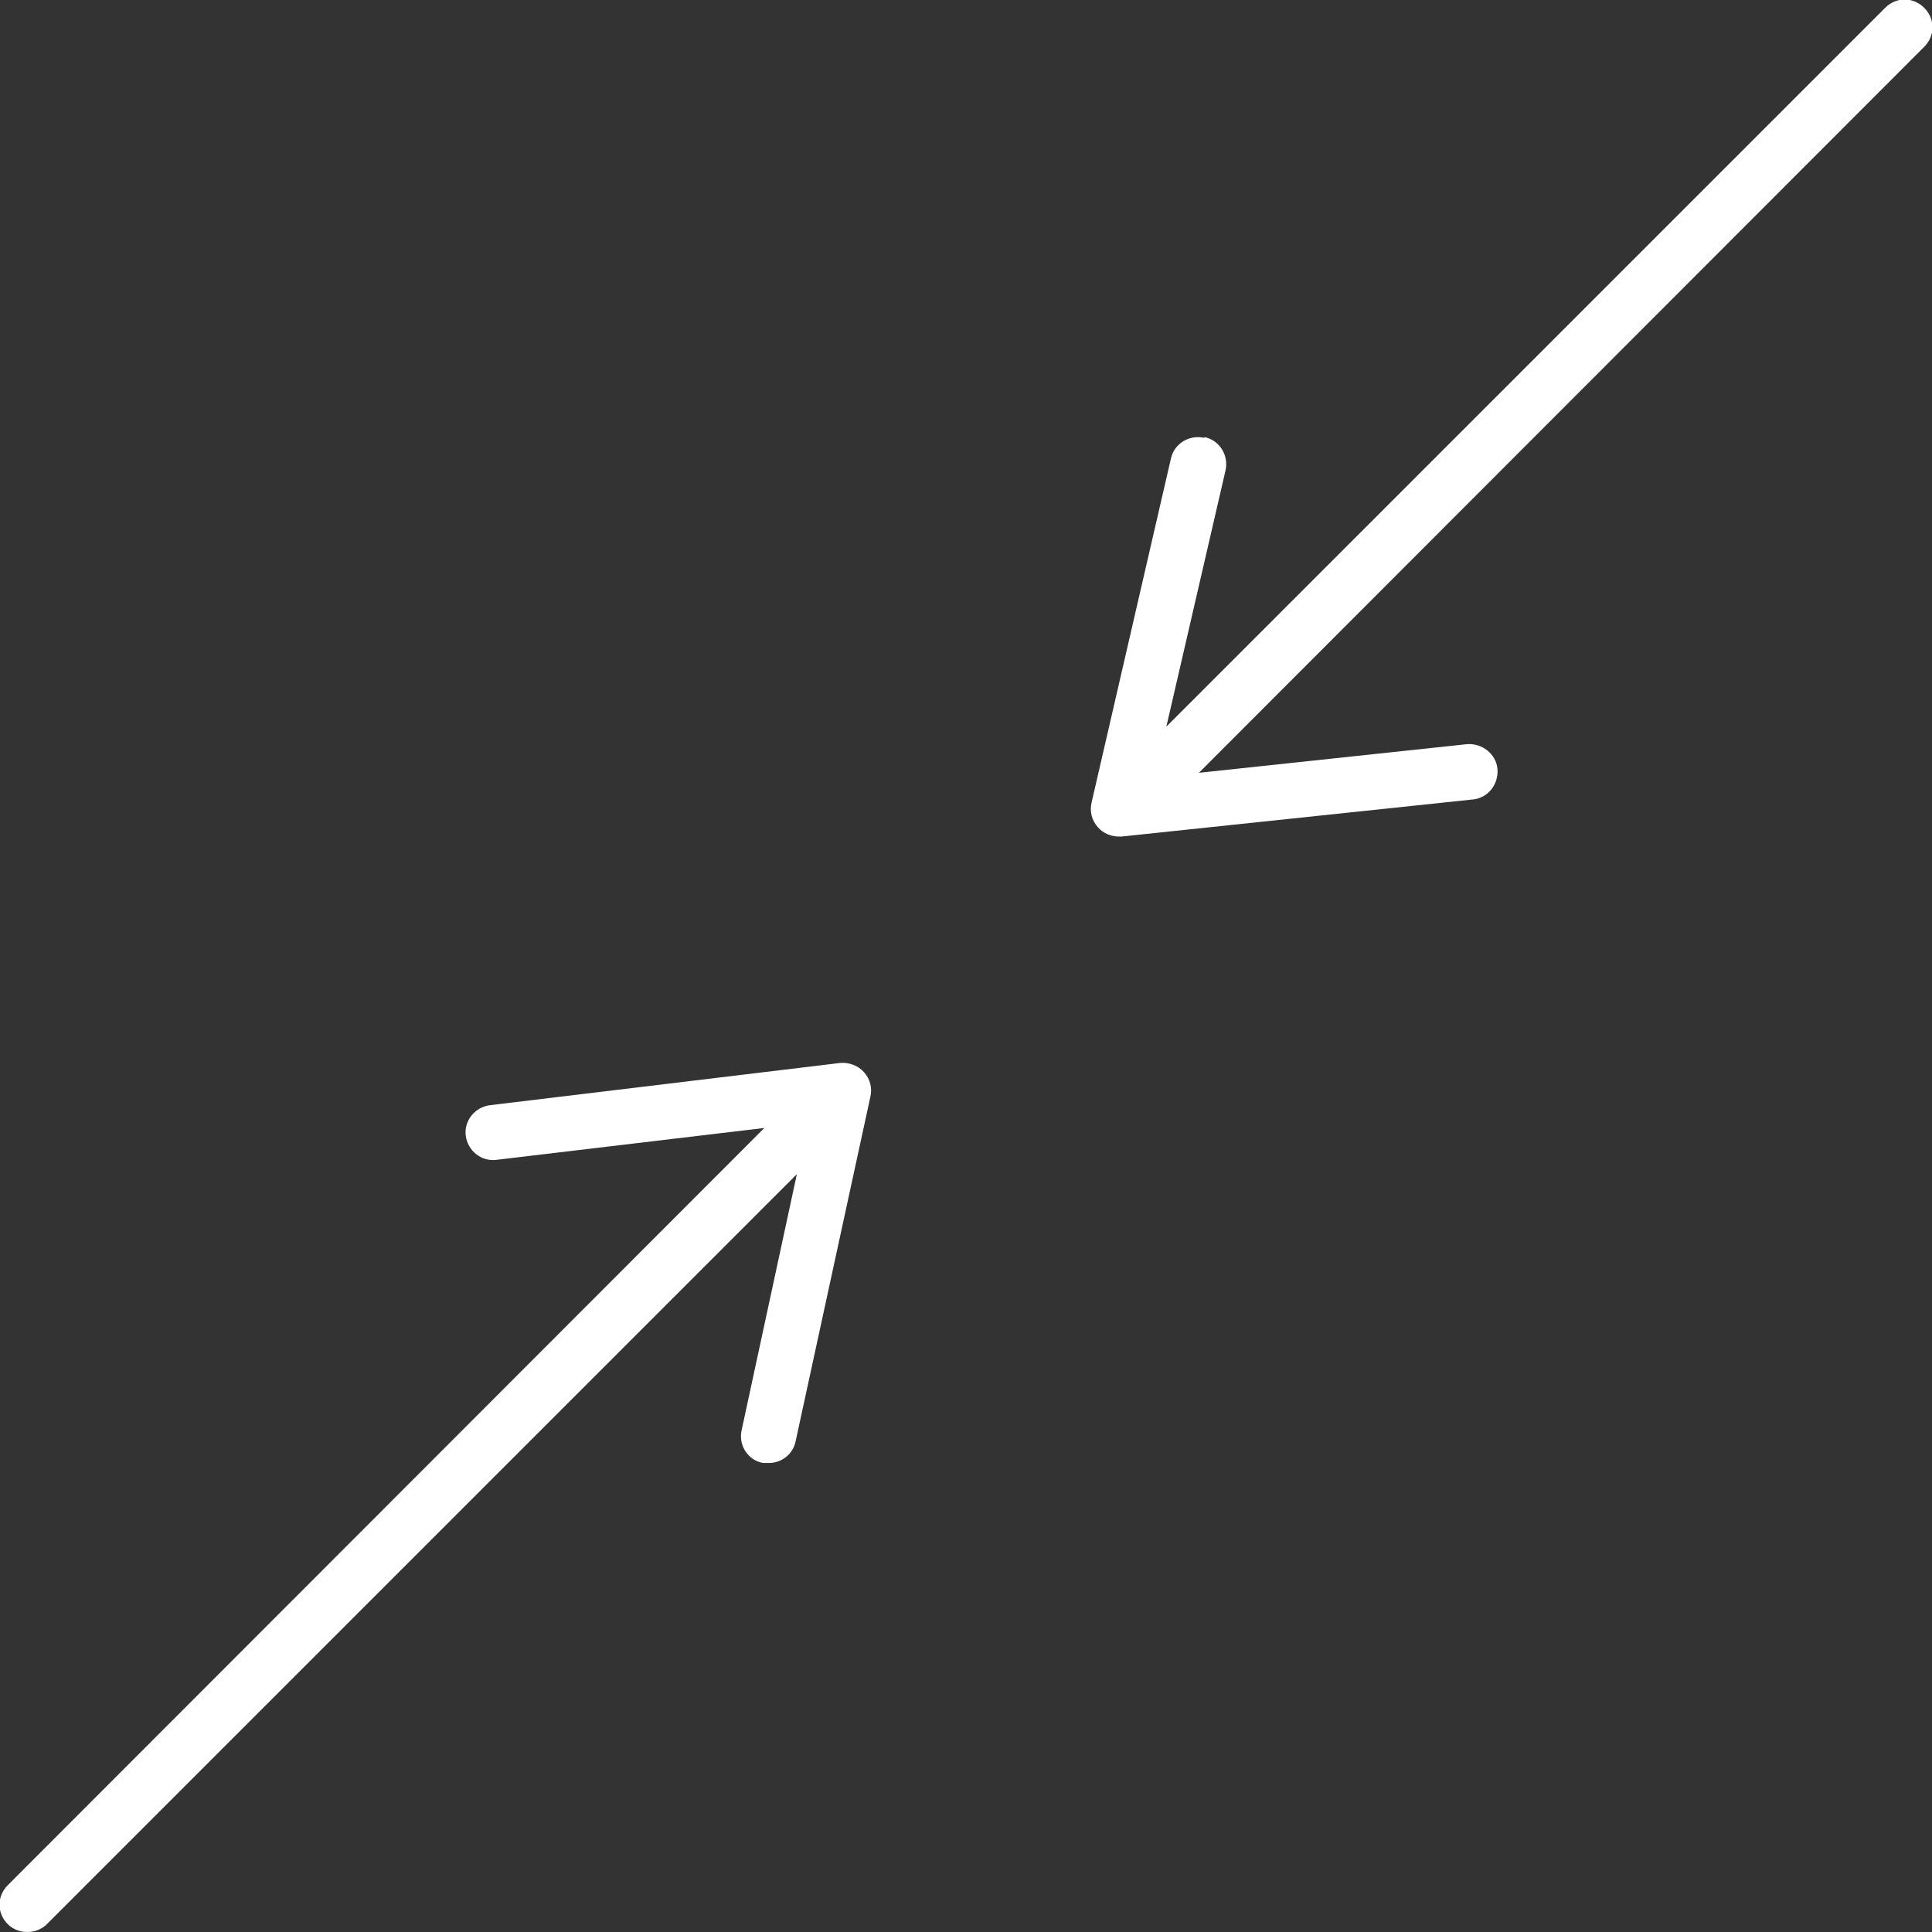
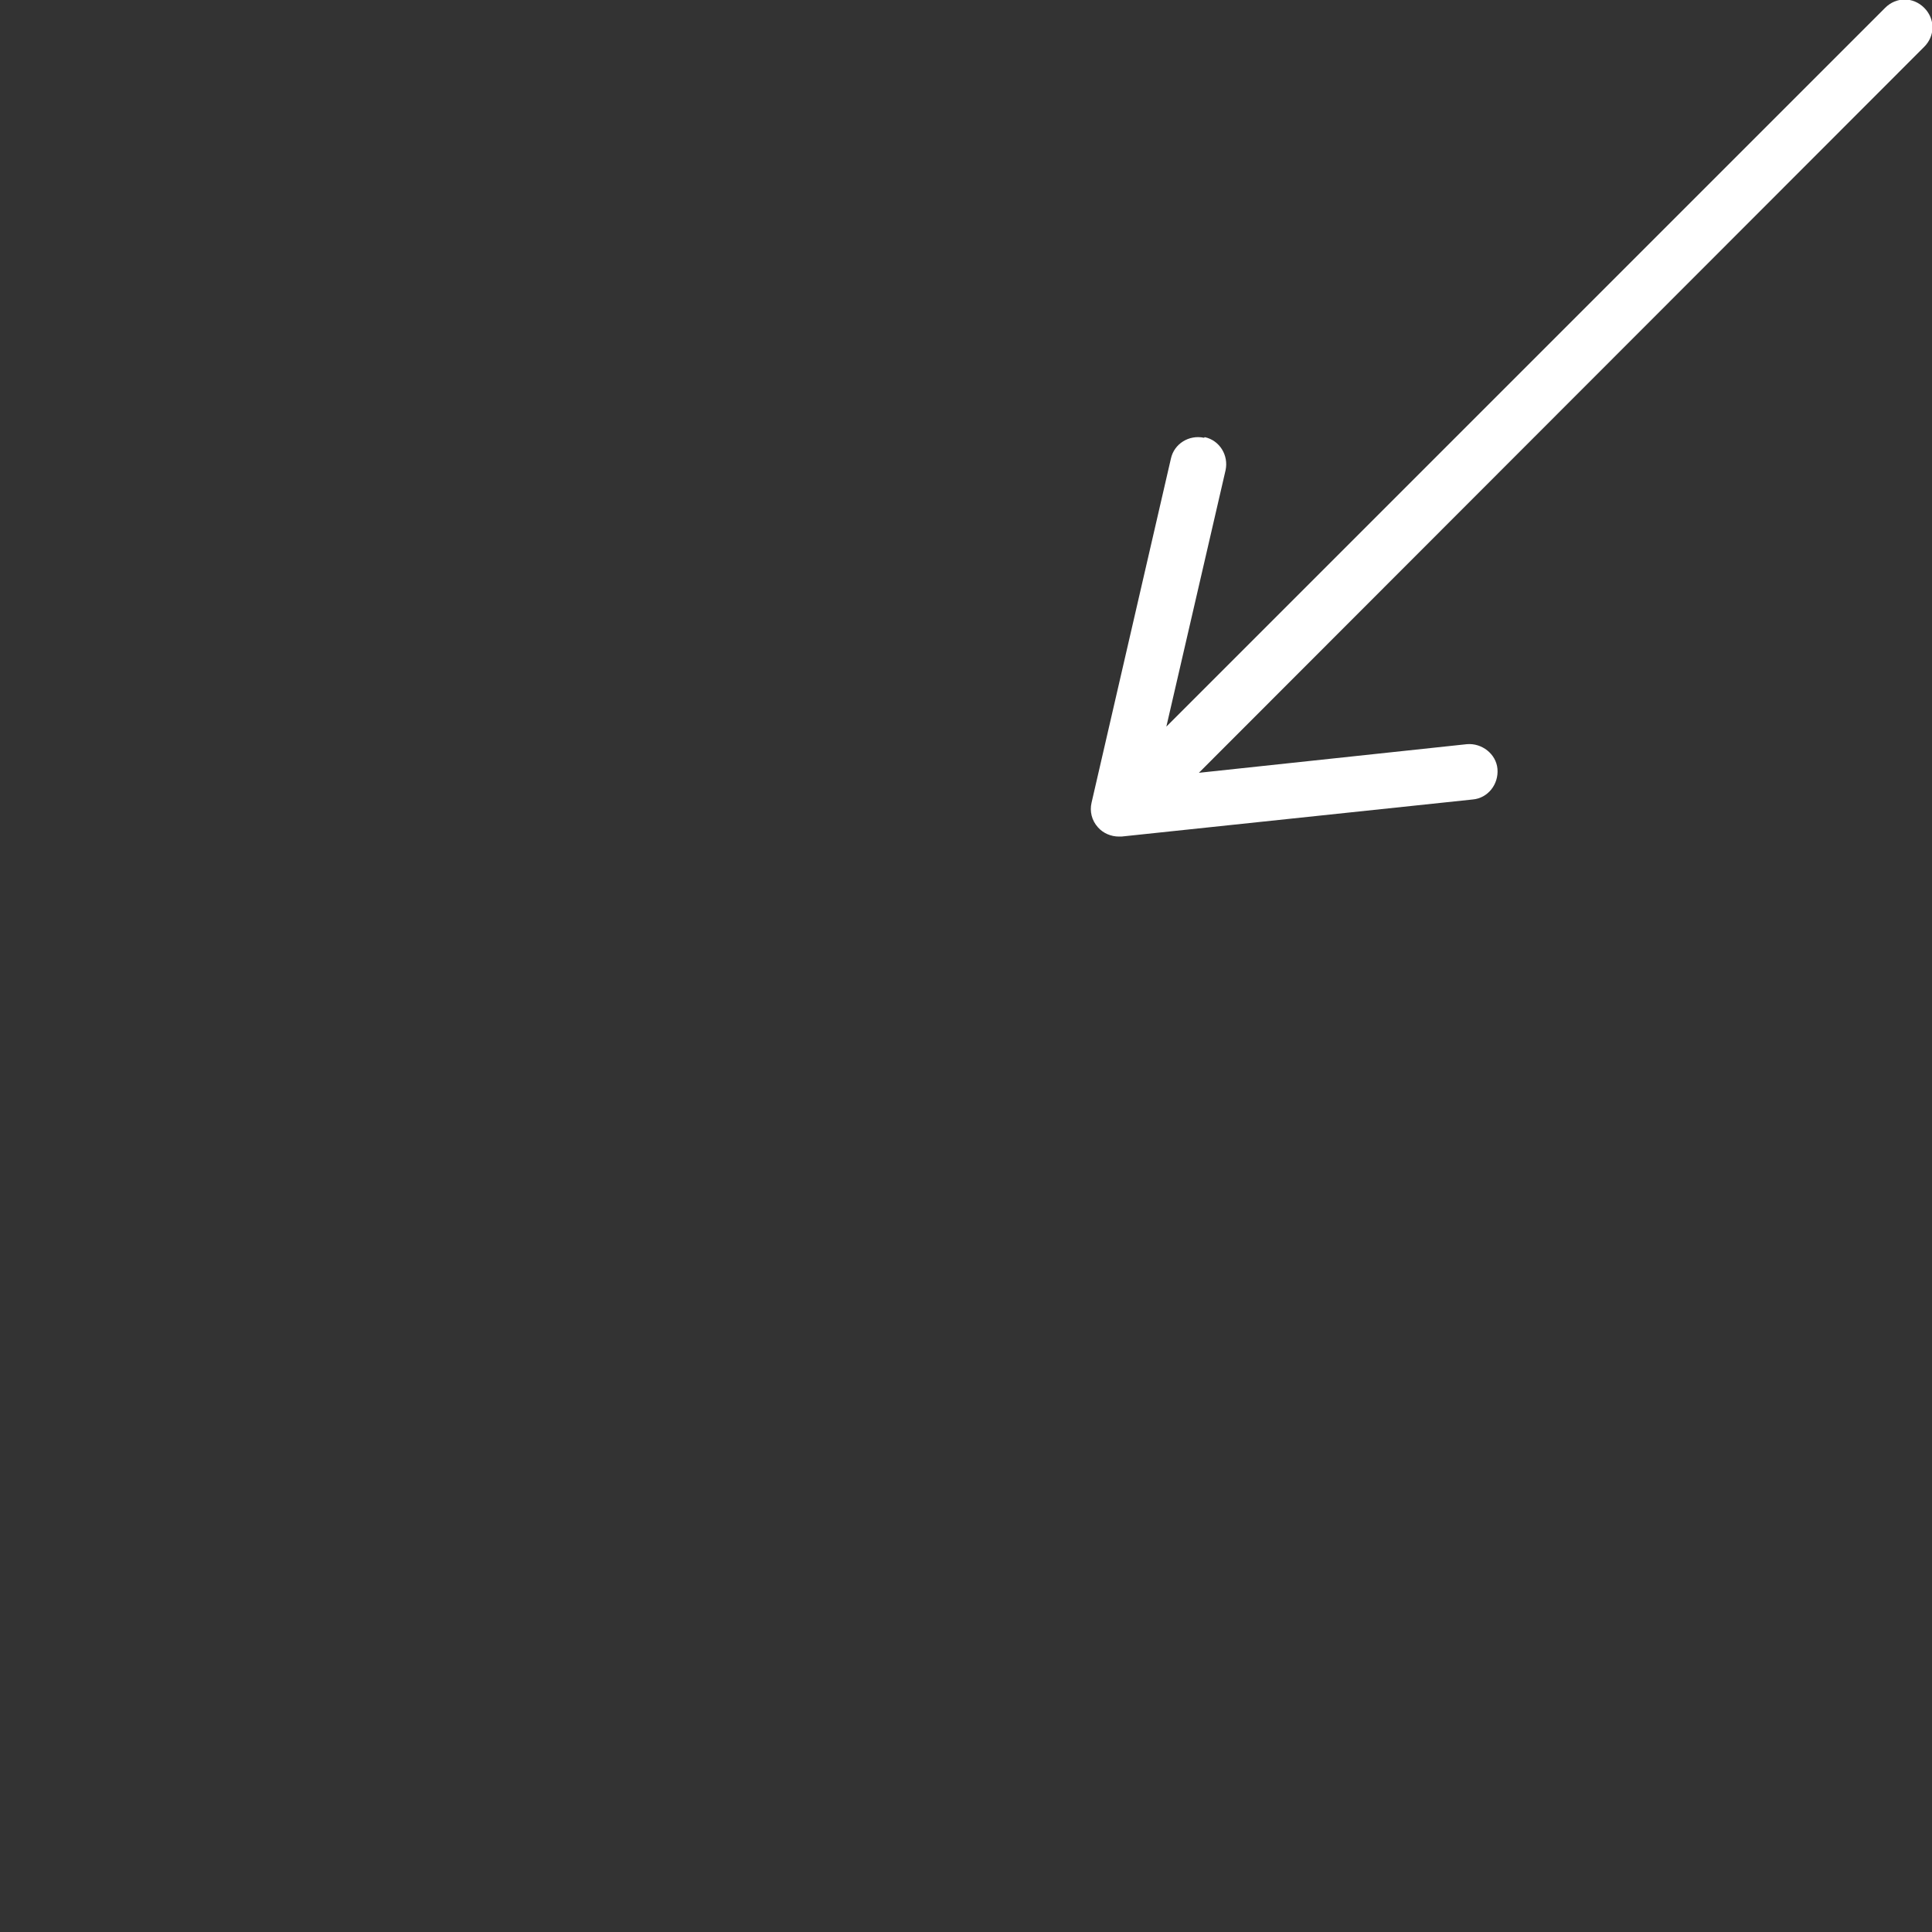
<svg xmlns="http://www.w3.org/2000/svg" id="Layer_2" data-name="Layer 2" viewBox="0 0 29.7 29.7">
  <rect x="0" y="0" width="29.7" height="29.7" fill="#333333" stroke="none" />
  <defs>
    <style>      .cls-1 {        fill: #fff;        stroke-width: 0px;      }    </style>
  </defs>
  <g id="Text">
    <g>
      <path class="cls-1" d="m18.51,6.73c-.23-.05-.46.09-.51.32l-1.22,5.29c-.03.13,0,.27.1.38.08.09.2.14.32.14.01,0,.03,0,.04,0l5.4-.57c.23-.02.4-.23.38-.47-.02-.23-.24-.4-.47-.38l-4.12.44L29.58.72c.17-.17.17-.43,0-.6-.17-.17-.43-.17-.6,0l-11.05,11.05.91-3.94c.05-.23-.09-.46-.32-.51Z" />
-       <path class="cls-1" d="m.12,29.58c.08.08.19.12.3.12s.22-.04.3-.12l11.53-11.53-.85,3.94c-.05.23.1.46.33.5.03,0,.06,0,.09,0,.2,0,.37-.14.41-.33l1.15-5.3c.03-.13,0-.27-.1-.38-.09-.1-.23-.15-.36-.14l-5.39.65c-.23.03-.4.24-.37.47.03.23.24.4.47.37l4.12-.49L.12,28.98c-.17.17-.17.43,0,.6Z" />
    </g>
  </g>
</svg>